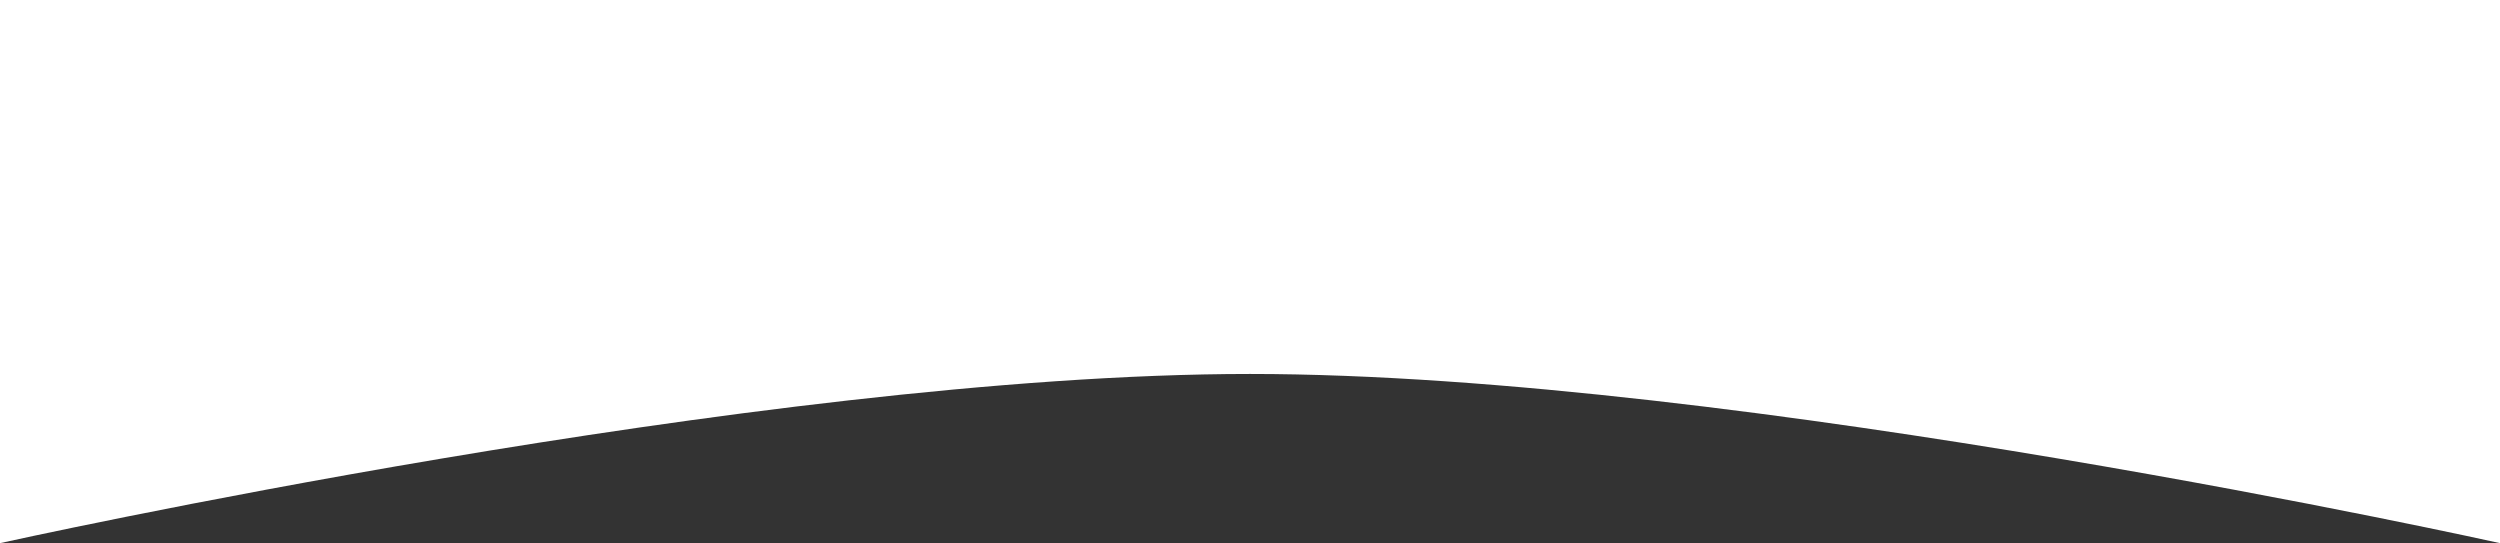
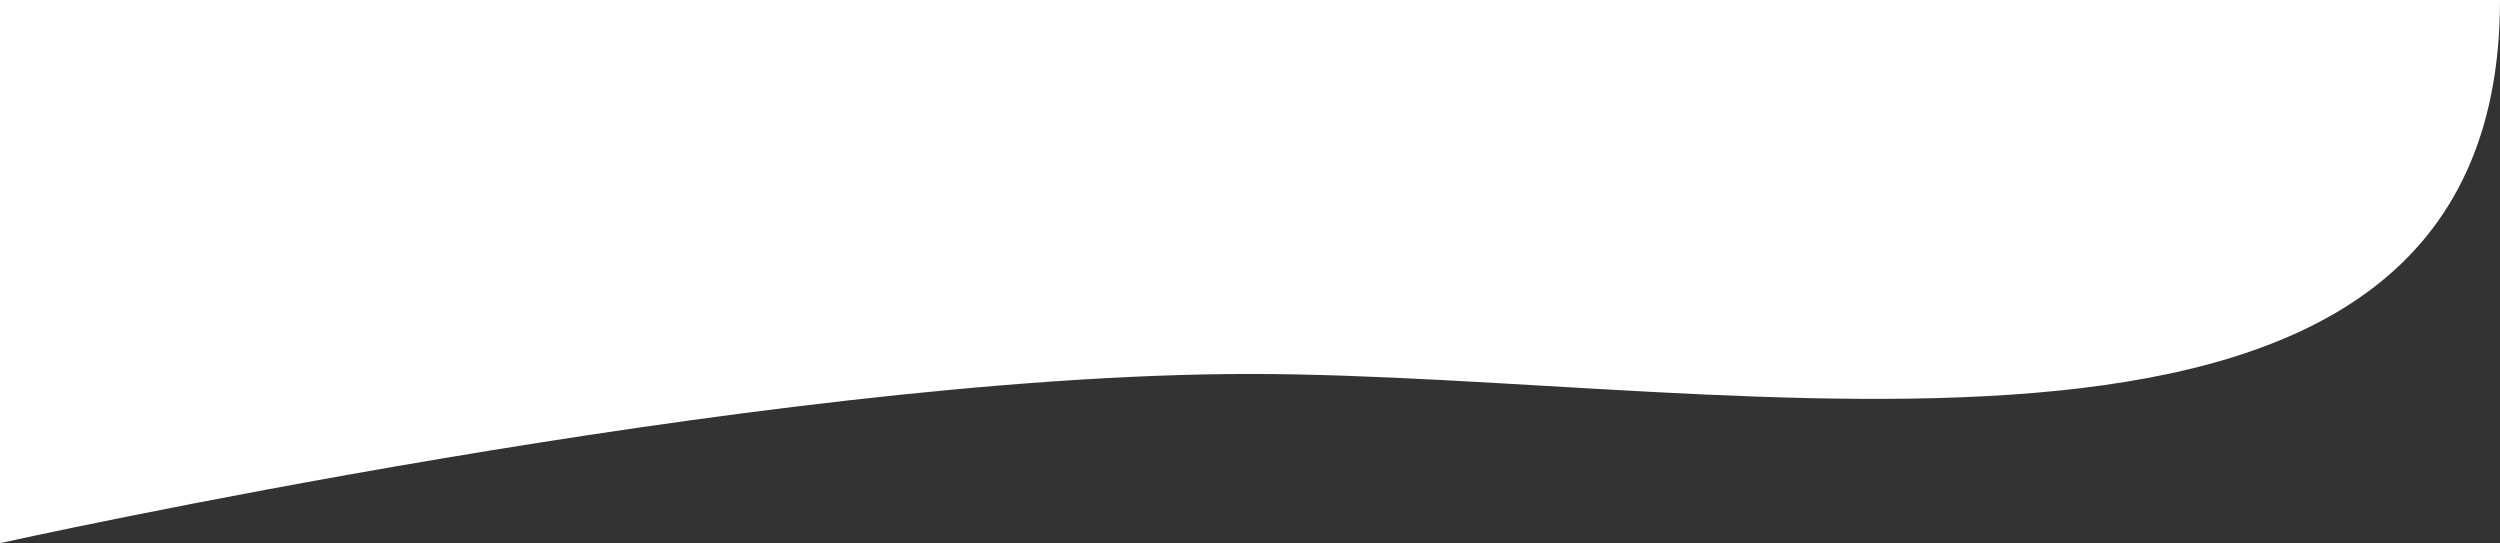
<svg xmlns="http://www.w3.org/2000/svg" width="2283" height="496" viewBox="0 0 2283 496" fill="none">
  <rect x="0" y="0" width="2283" height="496" fill="#333333" stroke="none" />
-   <path d="M0 0L2283 0V496C2283 496 1588.07 341.5 1141.5 341.5C694.926 341.5 0 496 0 496L0 0Z" fill="white" />
+   <path d="M0 0L2283 0C2283 496 1588.07 341.5 1141.5 341.5C694.926 341.5 0 496 0 496L0 0Z" fill="white" />
</svg>